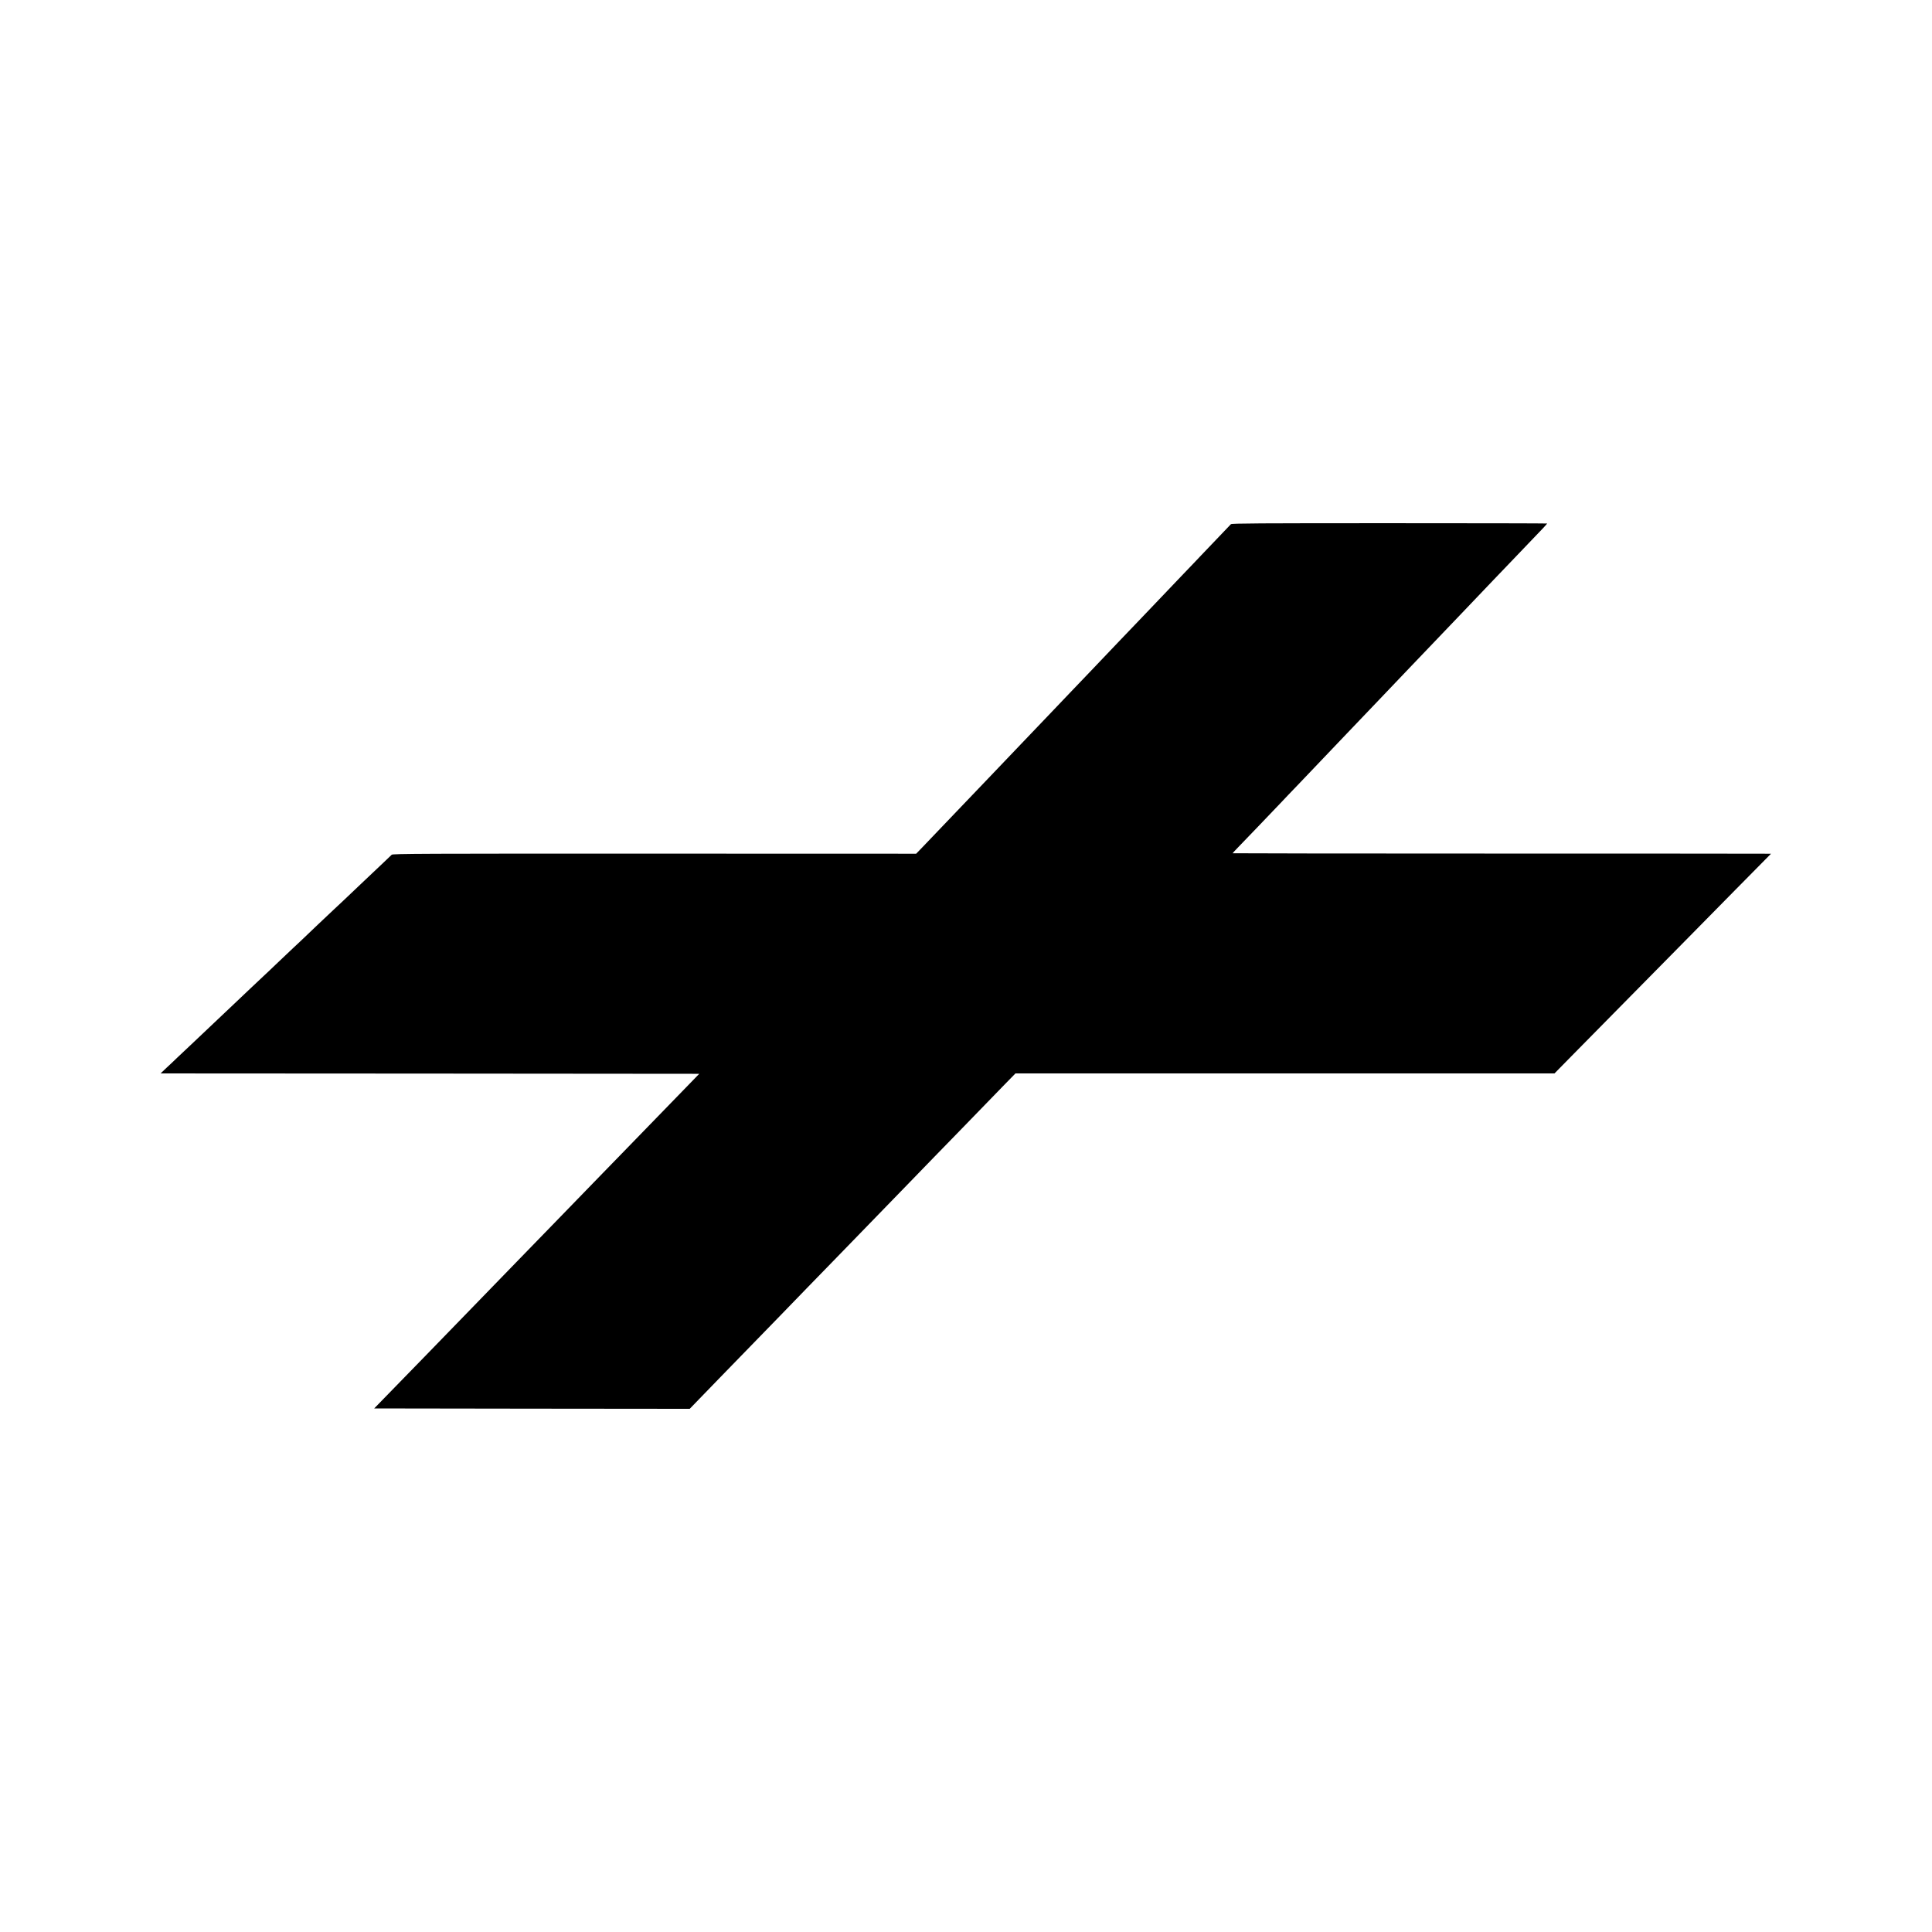
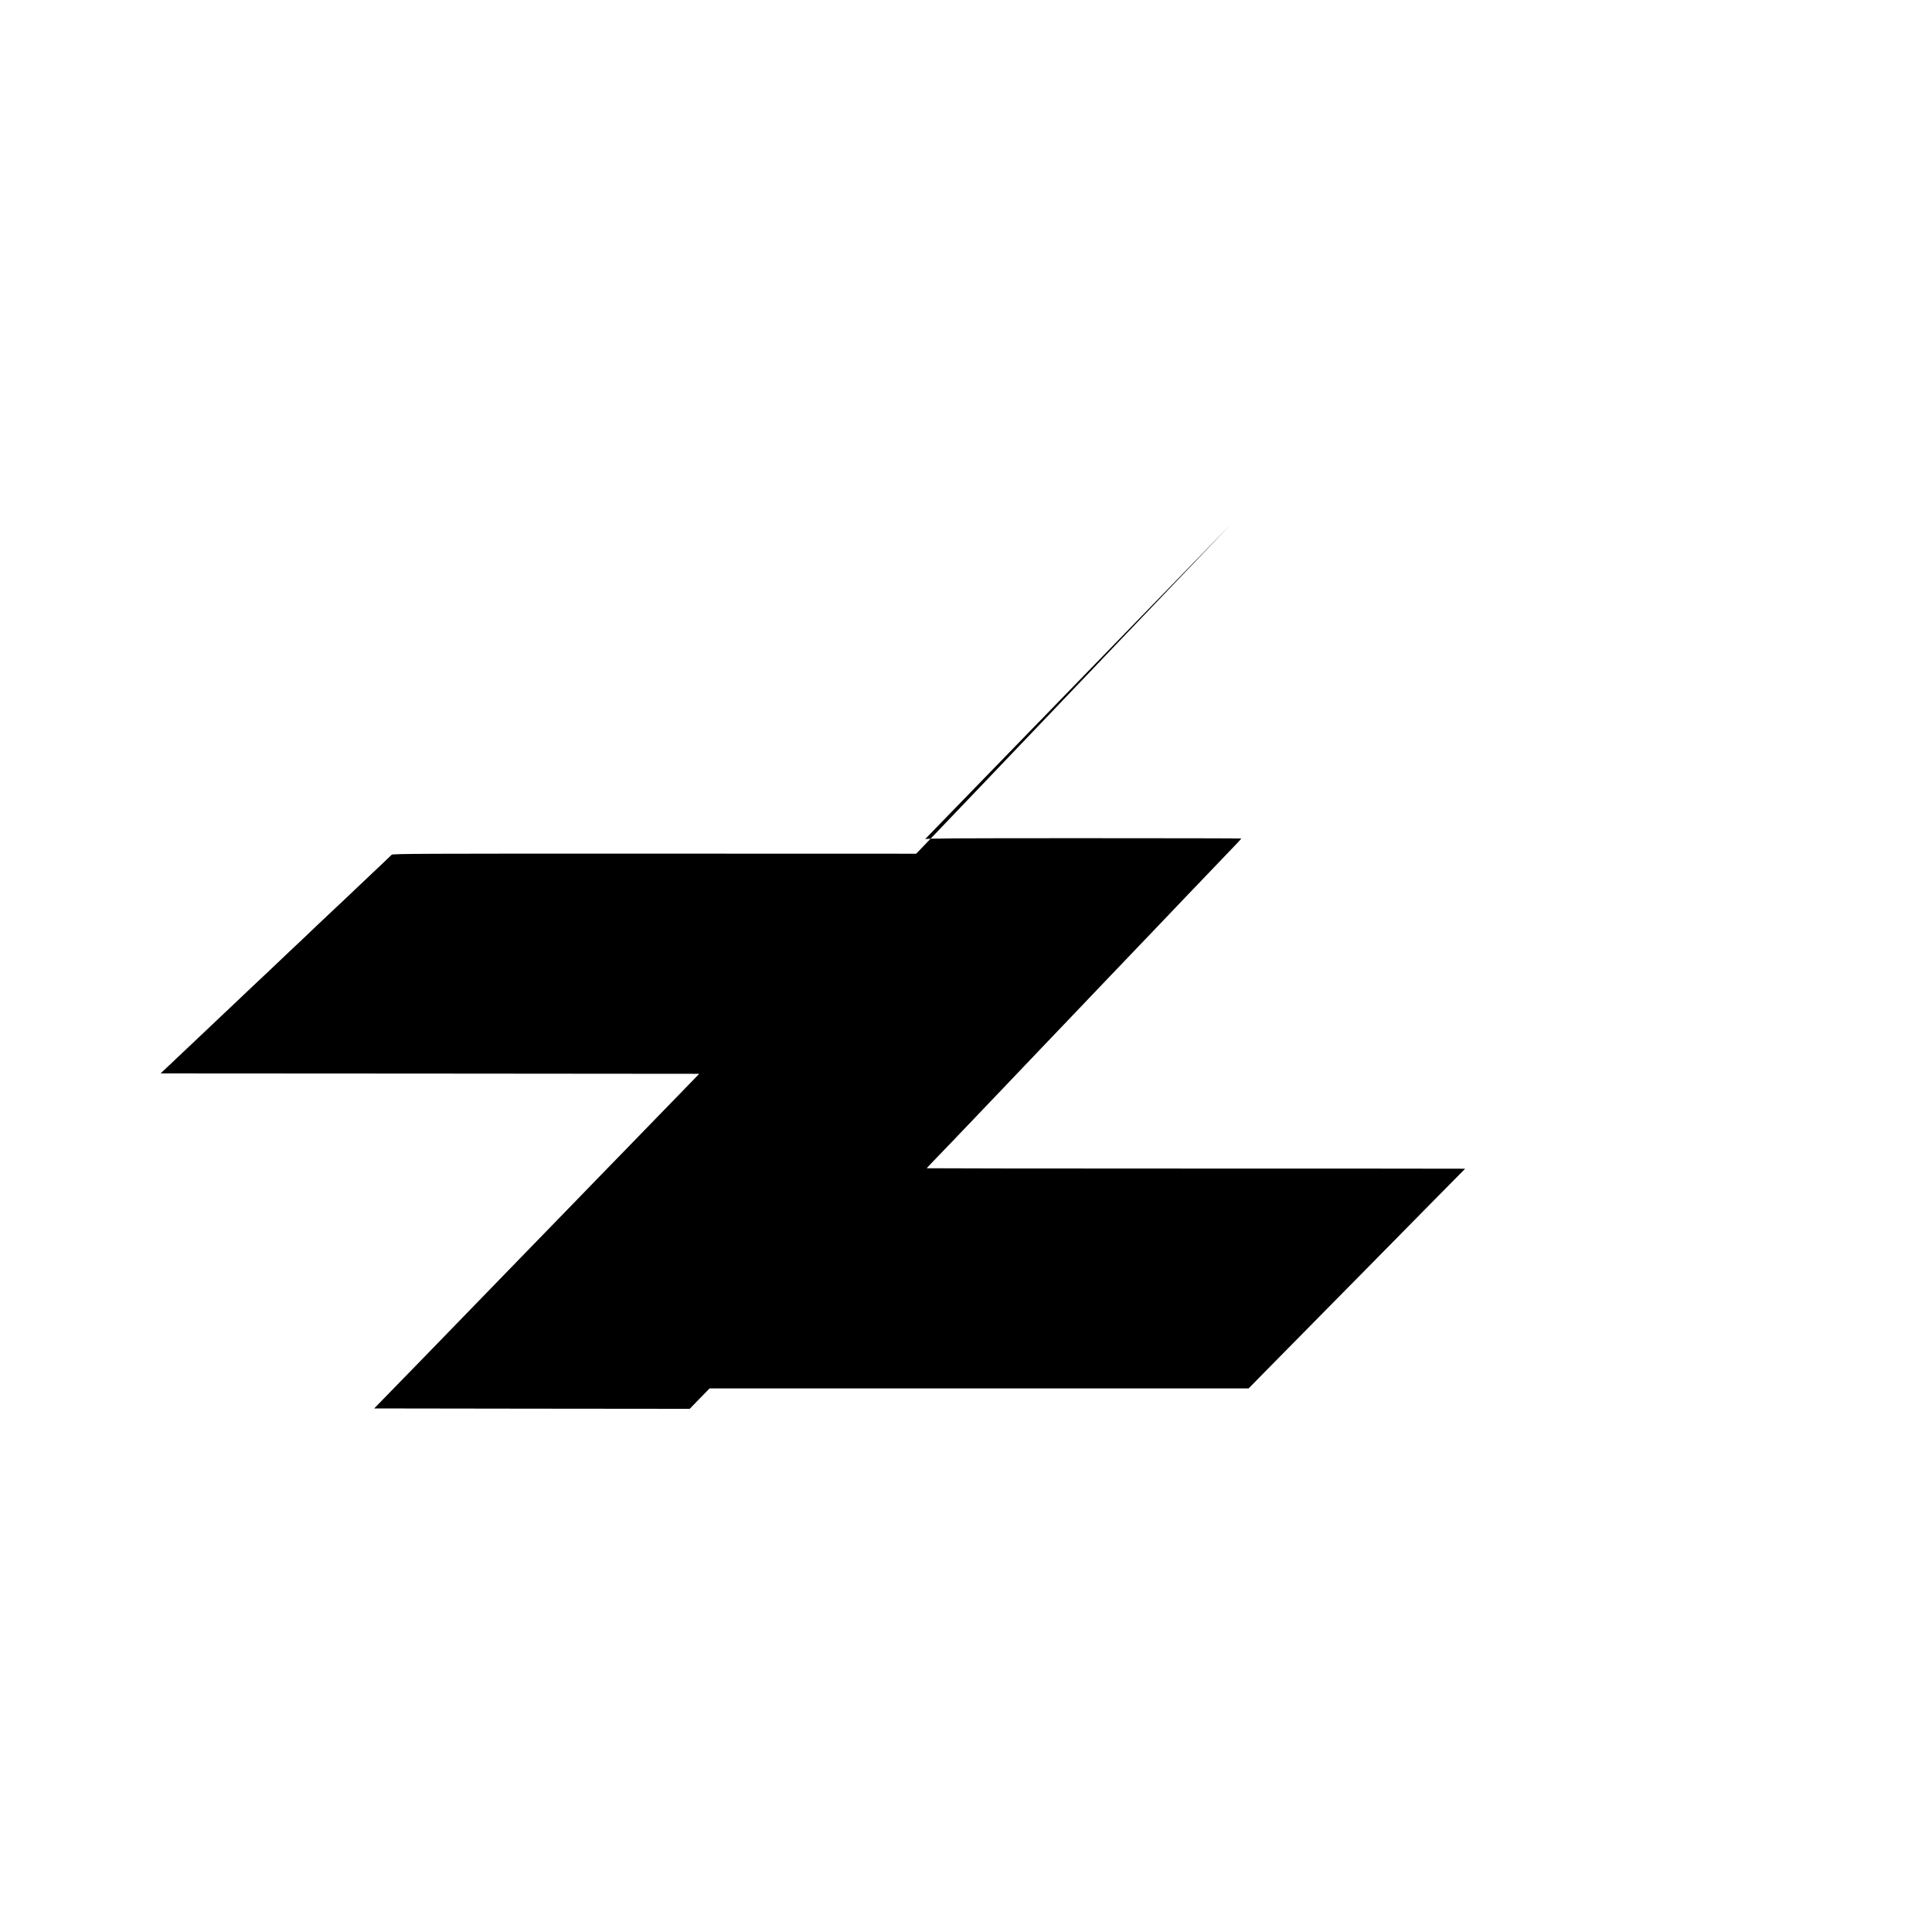
<svg xmlns="http://www.w3.org/2000/svg" version="1.0" width="2500pt" height="2500pt" viewBox="0 0 2500 2500" preserveAspectRatio="xMidYMid meet">
  <g transform="translate(0,2500) scale(0.1,-0.1)" fill="#000000" stroke="none">
-     <path d="M15928 18217 c-19 -20 -315 -330 -385 -403 -32 -34 -134 -142 -228 -239 -208 -217 -222 -233 -411 -431 -84 -87 -181 -189 -215 -225 -35 -37 -136 -142 -224 -234 -88 -92 -186 -195 -218 -229 -32 -34 -97 -101 -144 -151 -48 -49 -166 -173 -263 -275 -97 -102 -198 -207 -224 -235 -40 -42 -247 -259 -406 -425 -186 -194 -371 -388 -421 -441 -33 -35 -131 -137 -218 -228 -88 -91 -176 -184 -197 -206 -36 -39 -331 -347 -455 -476 l-64 -66 -3385 1 c-2996 1 -3387 -1 -3401 -14 -9 -8 -58 -55 -110 -105 -52 -49 -168 -160 -259 -245 -90 -85 -204 -194 -254 -241 -50 -47 -107 -100 -126 -118 -68 -63 -346 -327 -430 -408 -47 -45 -96 -91 -109 -102 -13 -11 -99 -93 -191 -181 -92 -88 -177 -169 -188 -178 -11 -10 -88 -83 -172 -162 -84 -80 -172 -163 -195 -185 -23 -22 -106 -101 -185 -175 -168 -160 -192 -182 -374 -354 -77 -72 -161 -151 -187 -176 -25 -25 -83 -80 -129 -122 l-82 -78 3485 -2 3485 -3 -161 -166 c-147 -151 -347 -357 -842 -867 -93 -96 -206 -212 -250 -257 -238 -245 -584 -601 -660 -680 -48 -49 -202 -209 -344 -354 -141 -145 -290 -299 -331 -341 -41 -43 -186 -192 -322 -332 -136 -139 -285 -293 -330 -340 -88 -91 -482 -497 -785 -807 l-181 -186 2041 -3 2042 -2 118 122 c66 68 192 198 280 289 192 197 647 665 777 799 50 52 203 209 338 349 136 139 283 291 327 336 44 46 195 201 335 345 140 145 289 297 330 340 41 43 192 198 335 345 143 147 285 293 315 325 30 31 179 184 332 341 152 156 315 325 363 374 48 50 149 154 226 233 l139 142 3487 0 3488 0 220 224 c121 123 459 466 750 761 292 295 611 619 710 720 99 100 392 397 650 660 259 262 471 477 472 478 1 1 -1567 2 -3483 2 -1916 0 -3484 2 -3484 4 0 2 33 38 74 80 107 110 381 396 560 584 32 34 135 143 230 241 220 230 282 296 611 641 57 60 371 389 425 445 87 91 358 376 410 430 29 30 128 134 220 230 92 96 189 198 215 225 26 28 125 131 220 230 95 99 187 196 205 215 18 19 110 116 205 215 95 99 199 207 230 240 63 66 343 360 418 437 26 28 47 52 47 54 0 2 -918 4 -2039 4 -1696 0 -2042 -2 -2053 -13z" />
+     <path d="M15928 18217 c-19 -20 -315 -330 -385 -403 -32 -34 -134 -142 -228 -239 -208 -217 -222 -233 -411 -431 -84 -87 -181 -189 -215 -225 -35 -37 -136 -142 -224 -234 -88 -92 -186 -195 -218 -229 -32 -34 -97 -101 -144 -151 -48 -49 -166 -173 -263 -275 -97 -102 -198 -207 -224 -235 -40 -42 -247 -259 -406 -425 -186 -194 -371 -388 -421 -441 -33 -35 -131 -137 -218 -228 -88 -91 -176 -184 -197 -206 -36 -39 -331 -347 -455 -476 l-64 -66 -3385 1 c-2996 1 -3387 -1 -3401 -14 -9 -8 -58 -55 -110 -105 -52 -49 -168 -160 -259 -245 -90 -85 -204 -194 -254 -241 -50 -47 -107 -100 -126 -118 -68 -63 -346 -327 -430 -408 -47 -45 -96 -91 -109 -102 -13 -11 -99 -93 -191 -181 -92 -88 -177 -169 -188 -178 -11 -10 -88 -83 -172 -162 -84 -80 -172 -163 -195 -185 -23 -22 -106 -101 -185 -175 -168 -160 -192 -182 -374 -354 -77 -72 -161 -151 -187 -176 -25 -25 -83 -80 -129 -122 l-82 -78 3485 -2 3485 -3 -161 -166 c-147 -151 -347 -357 -842 -867 -93 -96 -206 -212 -250 -257 -238 -245 -584 -601 -660 -680 -48 -49 -202 -209 -344 -354 -141 -145 -290 -299 -331 -341 -41 -43 -186 -192 -322 -332 -136 -139 -285 -293 -330 -340 -88 -91 -482 -497 -785 -807 l-181 -186 2041 -3 2042 -2 118 122 l139 142 3487 0 3488 0 220 224 c121 123 459 466 750 761 292 295 611 619 710 720 99 100 392 397 650 660 259 262 471 477 472 478 1 1 -1567 2 -3483 2 -1916 0 -3484 2 -3484 4 0 2 33 38 74 80 107 110 381 396 560 584 32 34 135 143 230 241 220 230 282 296 611 641 57 60 371 389 425 445 87 91 358 376 410 430 29 30 128 134 220 230 92 96 189 198 215 225 26 28 125 131 220 230 95 99 187 196 205 215 18 19 110 116 205 215 95 99 199 207 230 240 63 66 343 360 418 437 26 28 47 52 47 54 0 2 -918 4 -2039 4 -1696 0 -2042 -2 -2053 -13z" />
  </g>
</svg>